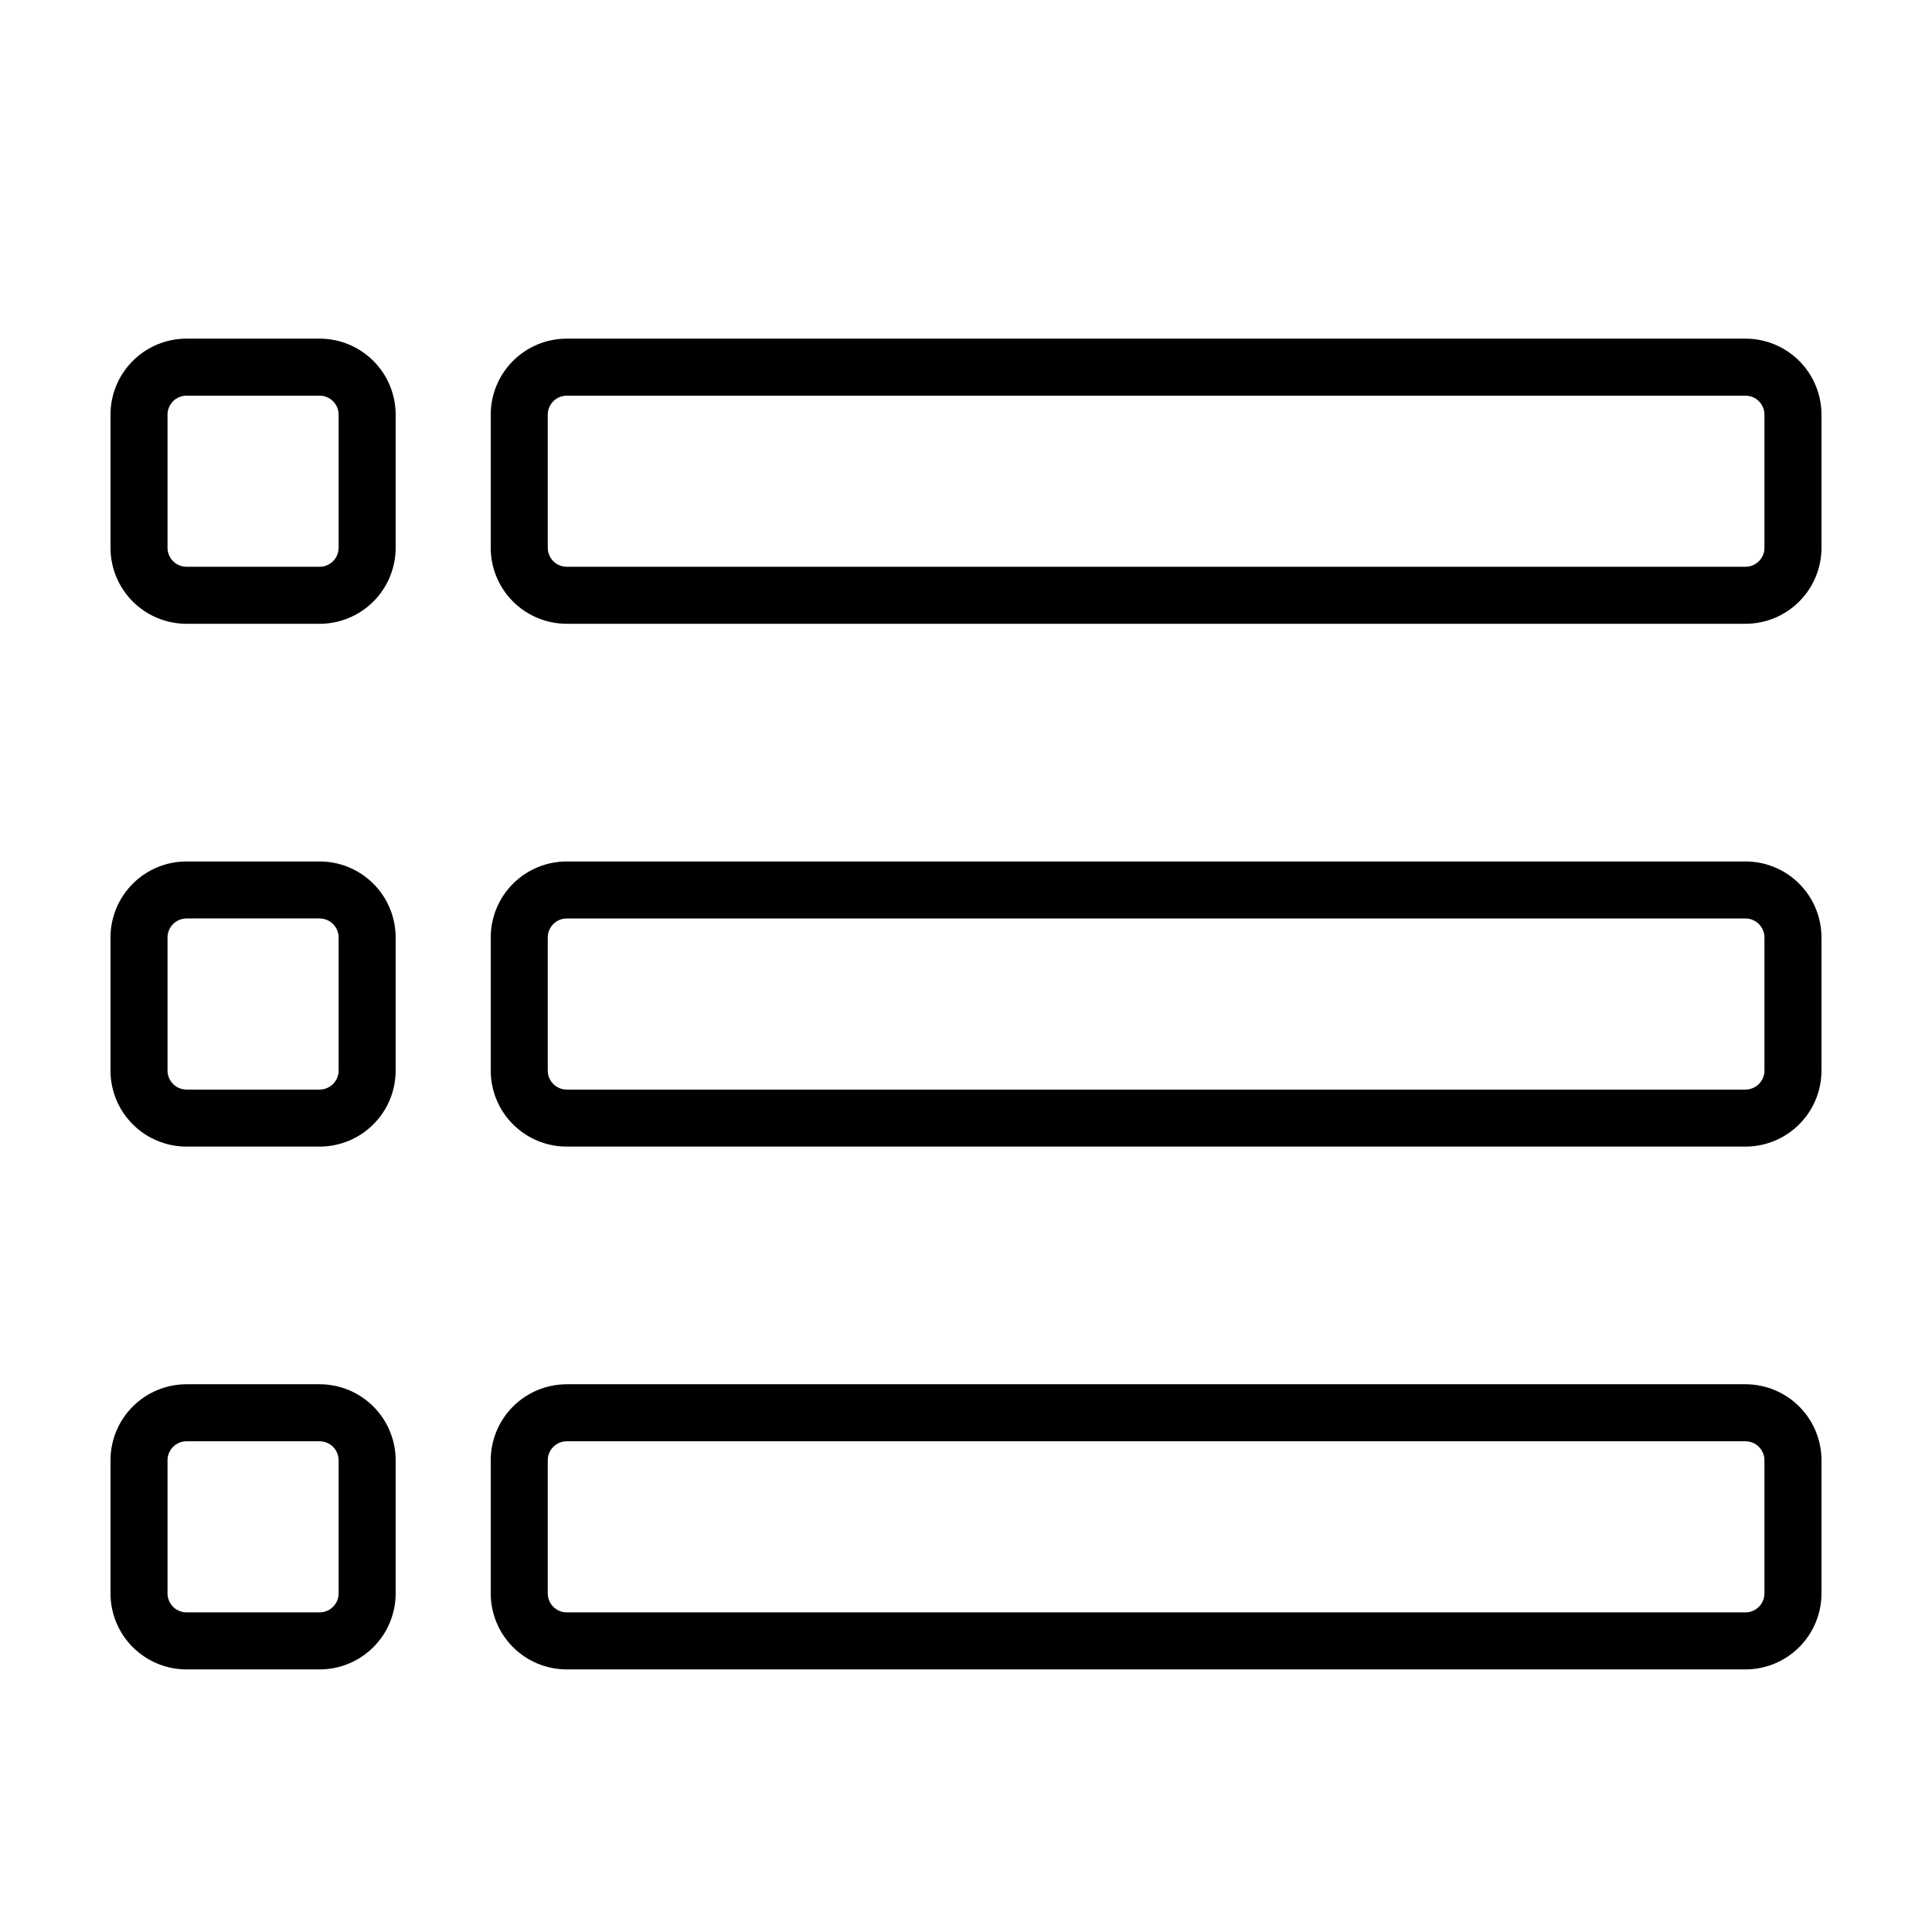
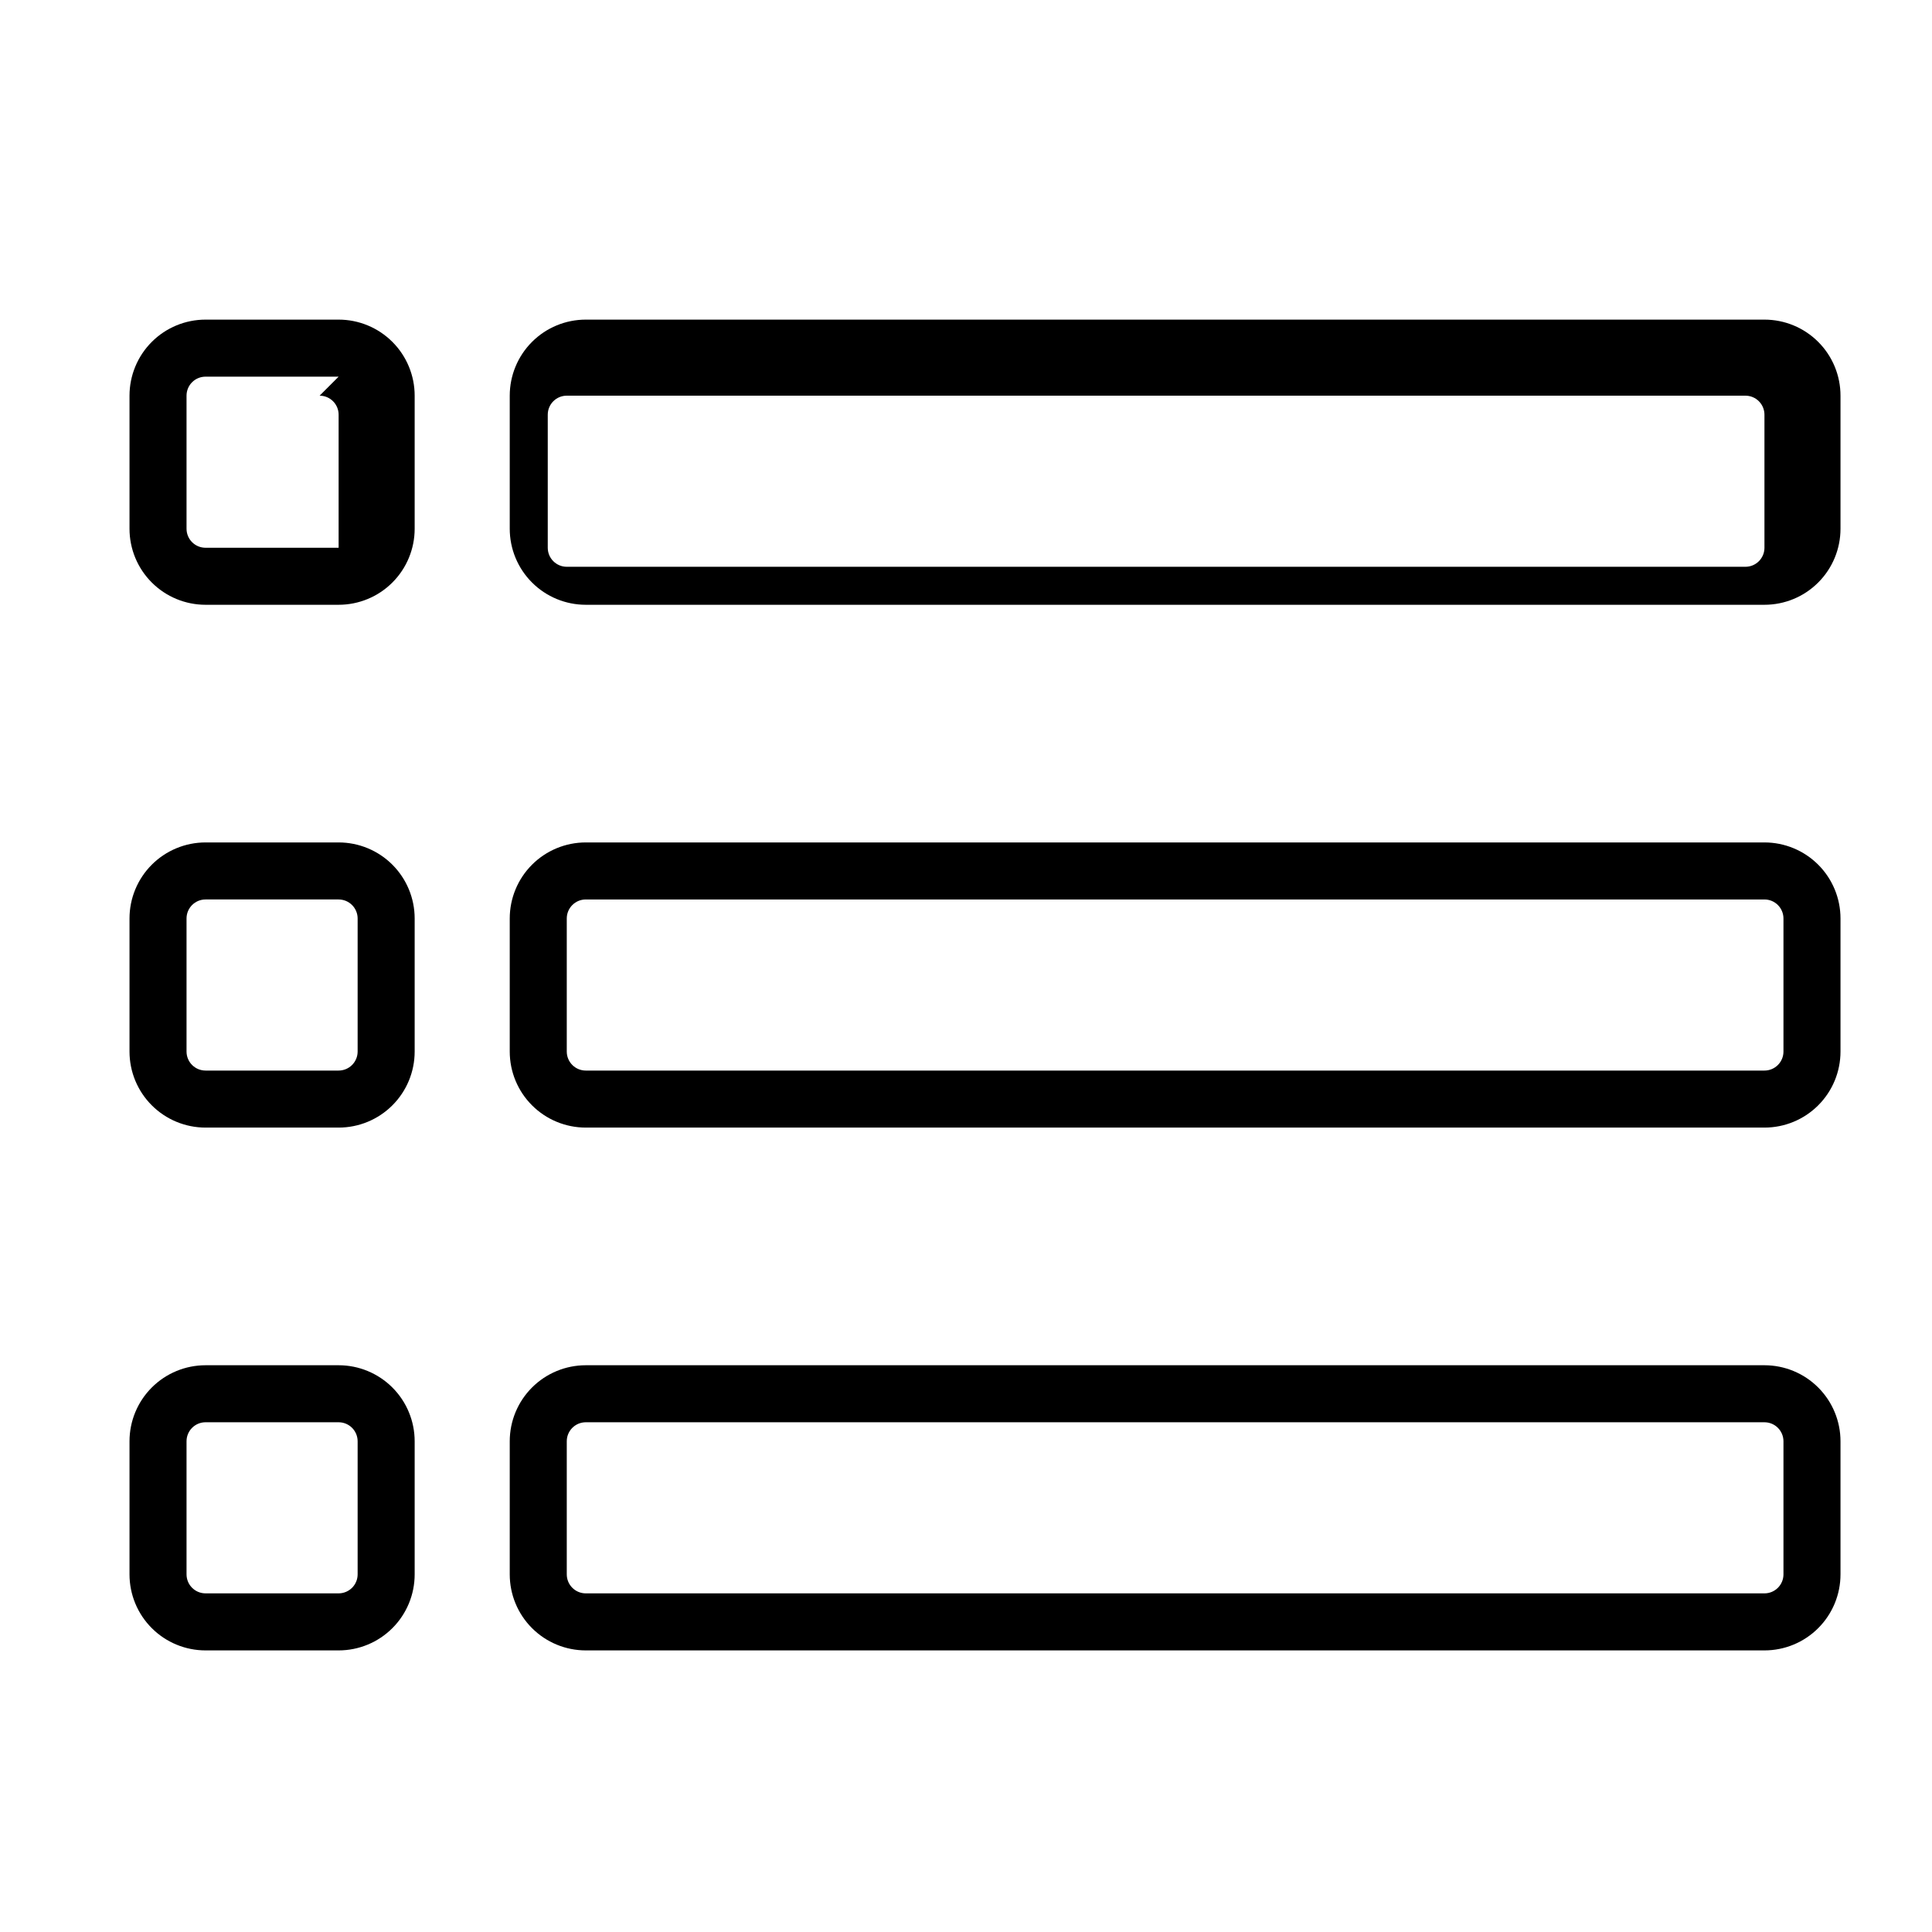
<svg xmlns="http://www.w3.org/2000/svg" fill="#000000" width="800px" height="800px" version="1.1" viewBox="144 144 512 512">
-   <path d="m606.56 248.86c1.34 0 2.621 0.531 3.562 1.477 0.945 0.945 1.477 2.227 1.477 3.562v35.266c0 1.336-0.531 2.617-1.477 3.562-0.941 0.945-2.223 1.477-3.562 1.477h-312.36c-2.781 0-5.039-2.258-5.039-5.039v-35.266c0-2.785 2.258-5.039 5.039-5.039h312.36m-377.86 0c1.336 0 2.617 0.531 3.562 1.477 0.945 0.945 1.477 2.227 1.477 3.562v35.266c0 1.336-0.531 2.617-1.477 3.562-0.945 0.945-2.227 1.477-3.562 1.477h-35.266c-2.785 0-5.039-2.258-5.039-5.039v-35.266c0-2.785 2.254-5.039 5.039-5.039h35.266m377.86 138.55c1.34 0 2.621 0.531 3.562 1.477 0.945 0.945 1.477 2.227 1.477 3.562v35.266c0 1.336-0.531 2.617-1.477 3.562-0.941 0.945-2.223 1.477-3.562 1.477h-312.36c-2.781 0-5.039-2.254-5.039-5.039v-35.266c0-2.781 2.258-5.039 5.039-5.039h312.36m-377.86 0c1.336 0 2.617 0.531 3.562 1.477 0.945 0.945 1.477 2.227 1.477 3.562v35.266c0 1.336-0.531 2.617-1.477 3.562-0.945 0.945-2.227 1.477-3.562 1.477h-35.266c-2.785 0-5.039-2.254-5.039-5.039v-35.266c0-2.781 2.254-5.039 5.039-5.039h35.266m377.86 138.55c1.34 0 2.621 0.531 3.562 1.477 0.945 0.945 1.477 2.227 1.477 3.562v35.266c0 1.34-0.531 2.621-1.477 3.562-0.941 0.945-2.223 1.477-3.562 1.477h-312.36c-2.781 0-5.039-2.254-5.039-5.039v-35.266c0-2.781 2.258-5.039 5.039-5.039h312.36m-377.86 0c1.336 0 2.617 0.531 3.562 1.477 0.945 0.945 1.477 2.227 1.477 3.562v35.266c0 1.34-0.531 2.621-1.477 3.562-0.945 0.945-2.227 1.477-3.562 1.477h-35.266c-2.785 0-5.039-2.254-5.039-5.039v-35.266c0-2.781 2.254-5.039 5.039-5.039h35.266m377.86-292.21h-312.36c-5.344 0-10.473 2.121-14.25 5.902-3.781 3.777-5.902 8.906-5.902 14.25v35.266c0 5.344 2.121 10.473 5.902 14.25 3.777 3.781 8.906 5.902 14.25 5.902h312.36c5.348 0 10.473-2.121 14.25-5.902 3.781-3.777 5.902-8.906 5.902-14.25v-35.266c0-5.344-2.121-10.473-5.902-14.25-3.777-3.781-8.902-5.902-14.25-5.902zm-377.86 0h-35.266c-5.344 0-10.473 2.121-14.25 5.902-3.781 3.777-5.902 8.906-5.902 14.25v35.266c0 5.344 2.121 10.473 5.902 14.25 3.777 3.781 8.906 5.902 14.25 5.902h35.266c5.344 0 10.473-2.121 14.25-5.902 3.781-3.777 5.902-8.906 5.902-14.25v-35.266c0-5.344-2.121-10.473-5.902-14.25-3.777-3.781-8.906-5.902-14.25-5.902zm377.86 138.55h-312.36c-5.344 0-10.473 2.125-14.25 5.902-3.781 3.781-5.902 8.906-5.902 14.25v35.266c0 5.348 2.121 10.473 5.902 14.25 3.777 3.781 8.906 5.902 14.25 5.902h312.36c5.348 0 10.473-2.121 14.25-5.902 3.781-3.777 5.902-8.902 5.902-14.25v-35.266c0-5.344-2.121-10.469-5.902-14.25-3.777-3.777-8.902-5.902-14.25-5.902zm-377.86 0h-35.266c-5.344 0-10.473 2.125-14.25 5.902-3.781 3.781-5.902 8.906-5.902 14.25v35.266c0 5.348 2.121 10.473 5.902 14.25 3.777 3.781 8.906 5.902 14.25 5.902h35.266c5.344 0 10.473-2.121 14.25-5.902 3.781-3.777 5.902-8.902 5.902-14.25v-35.266c0-5.344-2.121-10.469-5.902-14.25-3.777-3.777-8.906-5.902-14.25-5.902zm377.86 138.55h-312.36c-5.344 0-10.473 2.125-14.25 5.902-3.781 3.781-5.902 8.906-5.902 14.25v35.266c0 5.348 2.121 10.473 5.902 14.25 3.777 3.781 8.906 5.902 14.25 5.902h312.36c5.348 0 10.473-2.121 14.25-5.902 3.781-3.777 5.902-8.902 5.902-14.25v-35.266c0-5.344-2.121-10.469-5.902-14.25-3.777-3.777-8.902-5.902-14.25-5.902zm-377.86 0h-35.266c-5.344 0-10.473 2.125-14.25 5.902-3.781 3.781-5.902 8.906-5.902 14.25v35.266c0 5.348 2.121 10.473 5.902 14.25 3.777 3.781 8.906 5.902 14.25 5.902h35.266c5.344 0 10.473-2.121 14.25-5.902 3.781-3.777 5.902-8.902 5.902-14.25v-35.266c0-5.344-2.121-10.469-5.902-14.25-3.777-3.777-8.906-5.902-14.25-5.902z" />
+   <path d="m606.56 248.86c1.34 0 2.621 0.531 3.562 1.477 0.945 0.945 1.477 2.227 1.477 3.562v35.266c0 1.336-0.531 2.617-1.477 3.562-0.941 0.945-2.223 1.477-3.562 1.477h-312.36c-2.781 0-5.039-2.258-5.039-5.039v-35.266c0-2.785 2.258-5.039 5.039-5.039h312.36m-377.86 0c1.336 0 2.617 0.531 3.562 1.477 0.945 0.945 1.477 2.227 1.477 3.562v35.266h-35.266c-2.785 0-5.039-2.258-5.039-5.039v-35.266c0-2.785 2.254-5.039 5.039-5.039h35.266m377.86 138.55c1.34 0 2.621 0.531 3.562 1.477 0.945 0.945 1.477 2.227 1.477 3.562v35.266c0 1.336-0.531 2.617-1.477 3.562-0.941 0.945-2.223 1.477-3.562 1.477h-312.36c-2.781 0-5.039-2.254-5.039-5.039v-35.266c0-2.781 2.258-5.039 5.039-5.039h312.36m-377.86 0c1.336 0 2.617 0.531 3.562 1.477 0.945 0.945 1.477 2.227 1.477 3.562v35.266c0 1.336-0.531 2.617-1.477 3.562-0.945 0.945-2.227 1.477-3.562 1.477h-35.266c-2.785 0-5.039-2.254-5.039-5.039v-35.266c0-2.781 2.254-5.039 5.039-5.039h35.266m377.86 138.55c1.34 0 2.621 0.531 3.562 1.477 0.945 0.945 1.477 2.227 1.477 3.562v35.266c0 1.34-0.531 2.621-1.477 3.562-0.941 0.945-2.223 1.477-3.562 1.477h-312.36c-2.781 0-5.039-2.254-5.039-5.039v-35.266c0-2.781 2.258-5.039 5.039-5.039h312.36m-377.86 0c1.336 0 2.617 0.531 3.562 1.477 0.945 0.945 1.477 2.227 1.477 3.562v35.266c0 1.34-0.531 2.621-1.477 3.562-0.945 0.945-2.227 1.477-3.562 1.477h-35.266c-2.785 0-5.039-2.254-5.039-5.039v-35.266c0-2.781 2.254-5.039 5.039-5.039h35.266m377.86-292.21h-312.36c-5.344 0-10.473 2.121-14.25 5.902-3.781 3.777-5.902 8.906-5.902 14.25v35.266c0 5.344 2.121 10.473 5.902 14.25 3.777 3.781 8.906 5.902 14.25 5.902h312.36c5.348 0 10.473-2.121 14.25-5.902 3.781-3.777 5.902-8.906 5.902-14.25v-35.266c0-5.344-2.121-10.473-5.902-14.25-3.777-3.781-8.902-5.902-14.25-5.902zm-377.86 0h-35.266c-5.344 0-10.473 2.121-14.25 5.902-3.781 3.777-5.902 8.906-5.902 14.25v35.266c0 5.344 2.121 10.473 5.902 14.25 3.777 3.781 8.906 5.902 14.25 5.902h35.266c5.344 0 10.473-2.121 14.25-5.902 3.781-3.777 5.902-8.906 5.902-14.25v-35.266c0-5.344-2.121-10.473-5.902-14.25-3.777-3.781-8.906-5.902-14.25-5.902zm377.86 138.55h-312.36c-5.344 0-10.473 2.125-14.25 5.902-3.781 3.781-5.902 8.906-5.902 14.25v35.266c0 5.348 2.121 10.473 5.902 14.25 3.777 3.781 8.906 5.902 14.25 5.902h312.36c5.348 0 10.473-2.121 14.25-5.902 3.781-3.777 5.902-8.902 5.902-14.25v-35.266c0-5.344-2.121-10.469-5.902-14.25-3.777-3.777-8.902-5.902-14.25-5.902zm-377.86 0h-35.266c-5.344 0-10.473 2.125-14.25 5.902-3.781 3.781-5.902 8.906-5.902 14.25v35.266c0 5.348 2.121 10.473 5.902 14.25 3.777 3.781 8.906 5.902 14.25 5.902h35.266c5.344 0 10.473-2.121 14.25-5.902 3.781-3.777 5.902-8.902 5.902-14.25v-35.266c0-5.344-2.121-10.469-5.902-14.25-3.777-3.777-8.906-5.902-14.25-5.902zm377.86 138.55h-312.36c-5.344 0-10.473 2.125-14.25 5.902-3.781 3.781-5.902 8.906-5.902 14.25v35.266c0 5.348 2.121 10.473 5.902 14.25 3.777 3.781 8.906 5.902 14.25 5.902h312.36c5.348 0 10.473-2.121 14.25-5.902 3.781-3.777 5.902-8.902 5.902-14.25v-35.266c0-5.344-2.121-10.469-5.902-14.25-3.777-3.777-8.902-5.902-14.25-5.902zm-377.86 0h-35.266c-5.344 0-10.473 2.125-14.25 5.902-3.781 3.781-5.902 8.906-5.902 14.25v35.266c0 5.348 2.121 10.473 5.902 14.25 3.777 3.781 8.906 5.902 14.25 5.902h35.266c5.344 0 10.473-2.121 14.25-5.902 3.781-3.777 5.902-8.902 5.902-14.25v-35.266c0-5.344-2.121-10.469-5.902-14.25-3.777-3.777-8.906-5.902-14.25-5.902z" />
</svg>